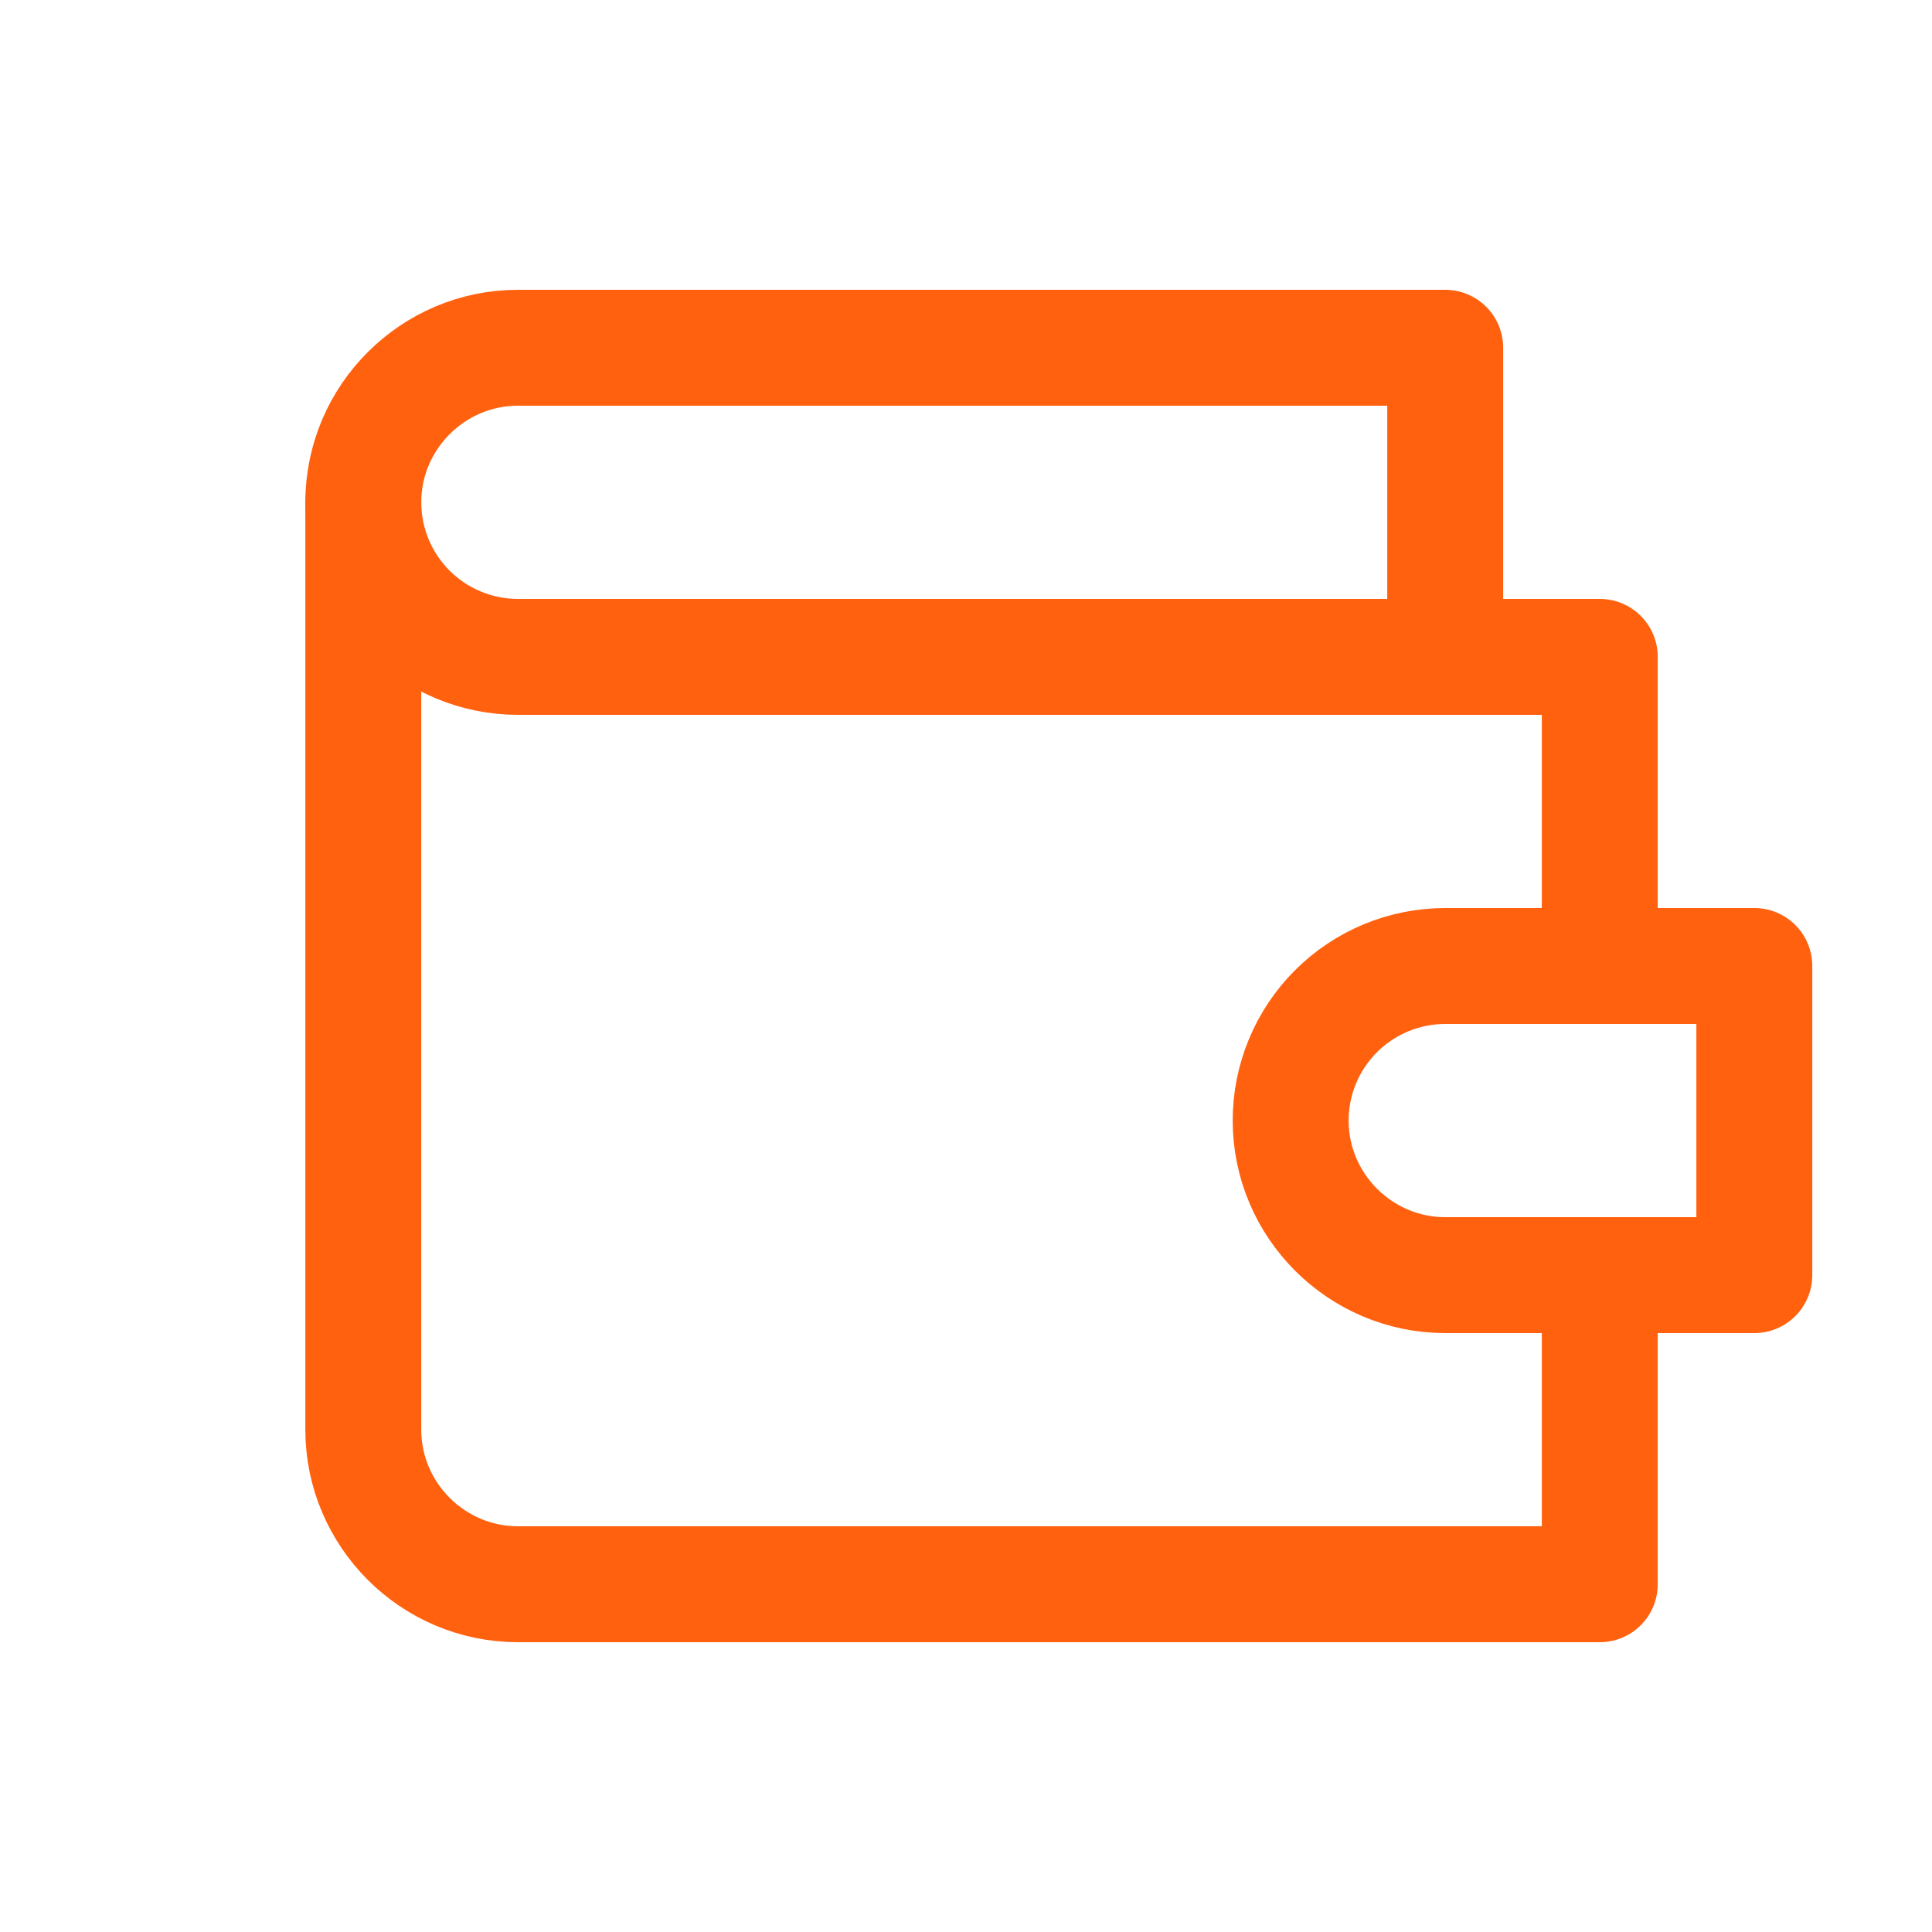
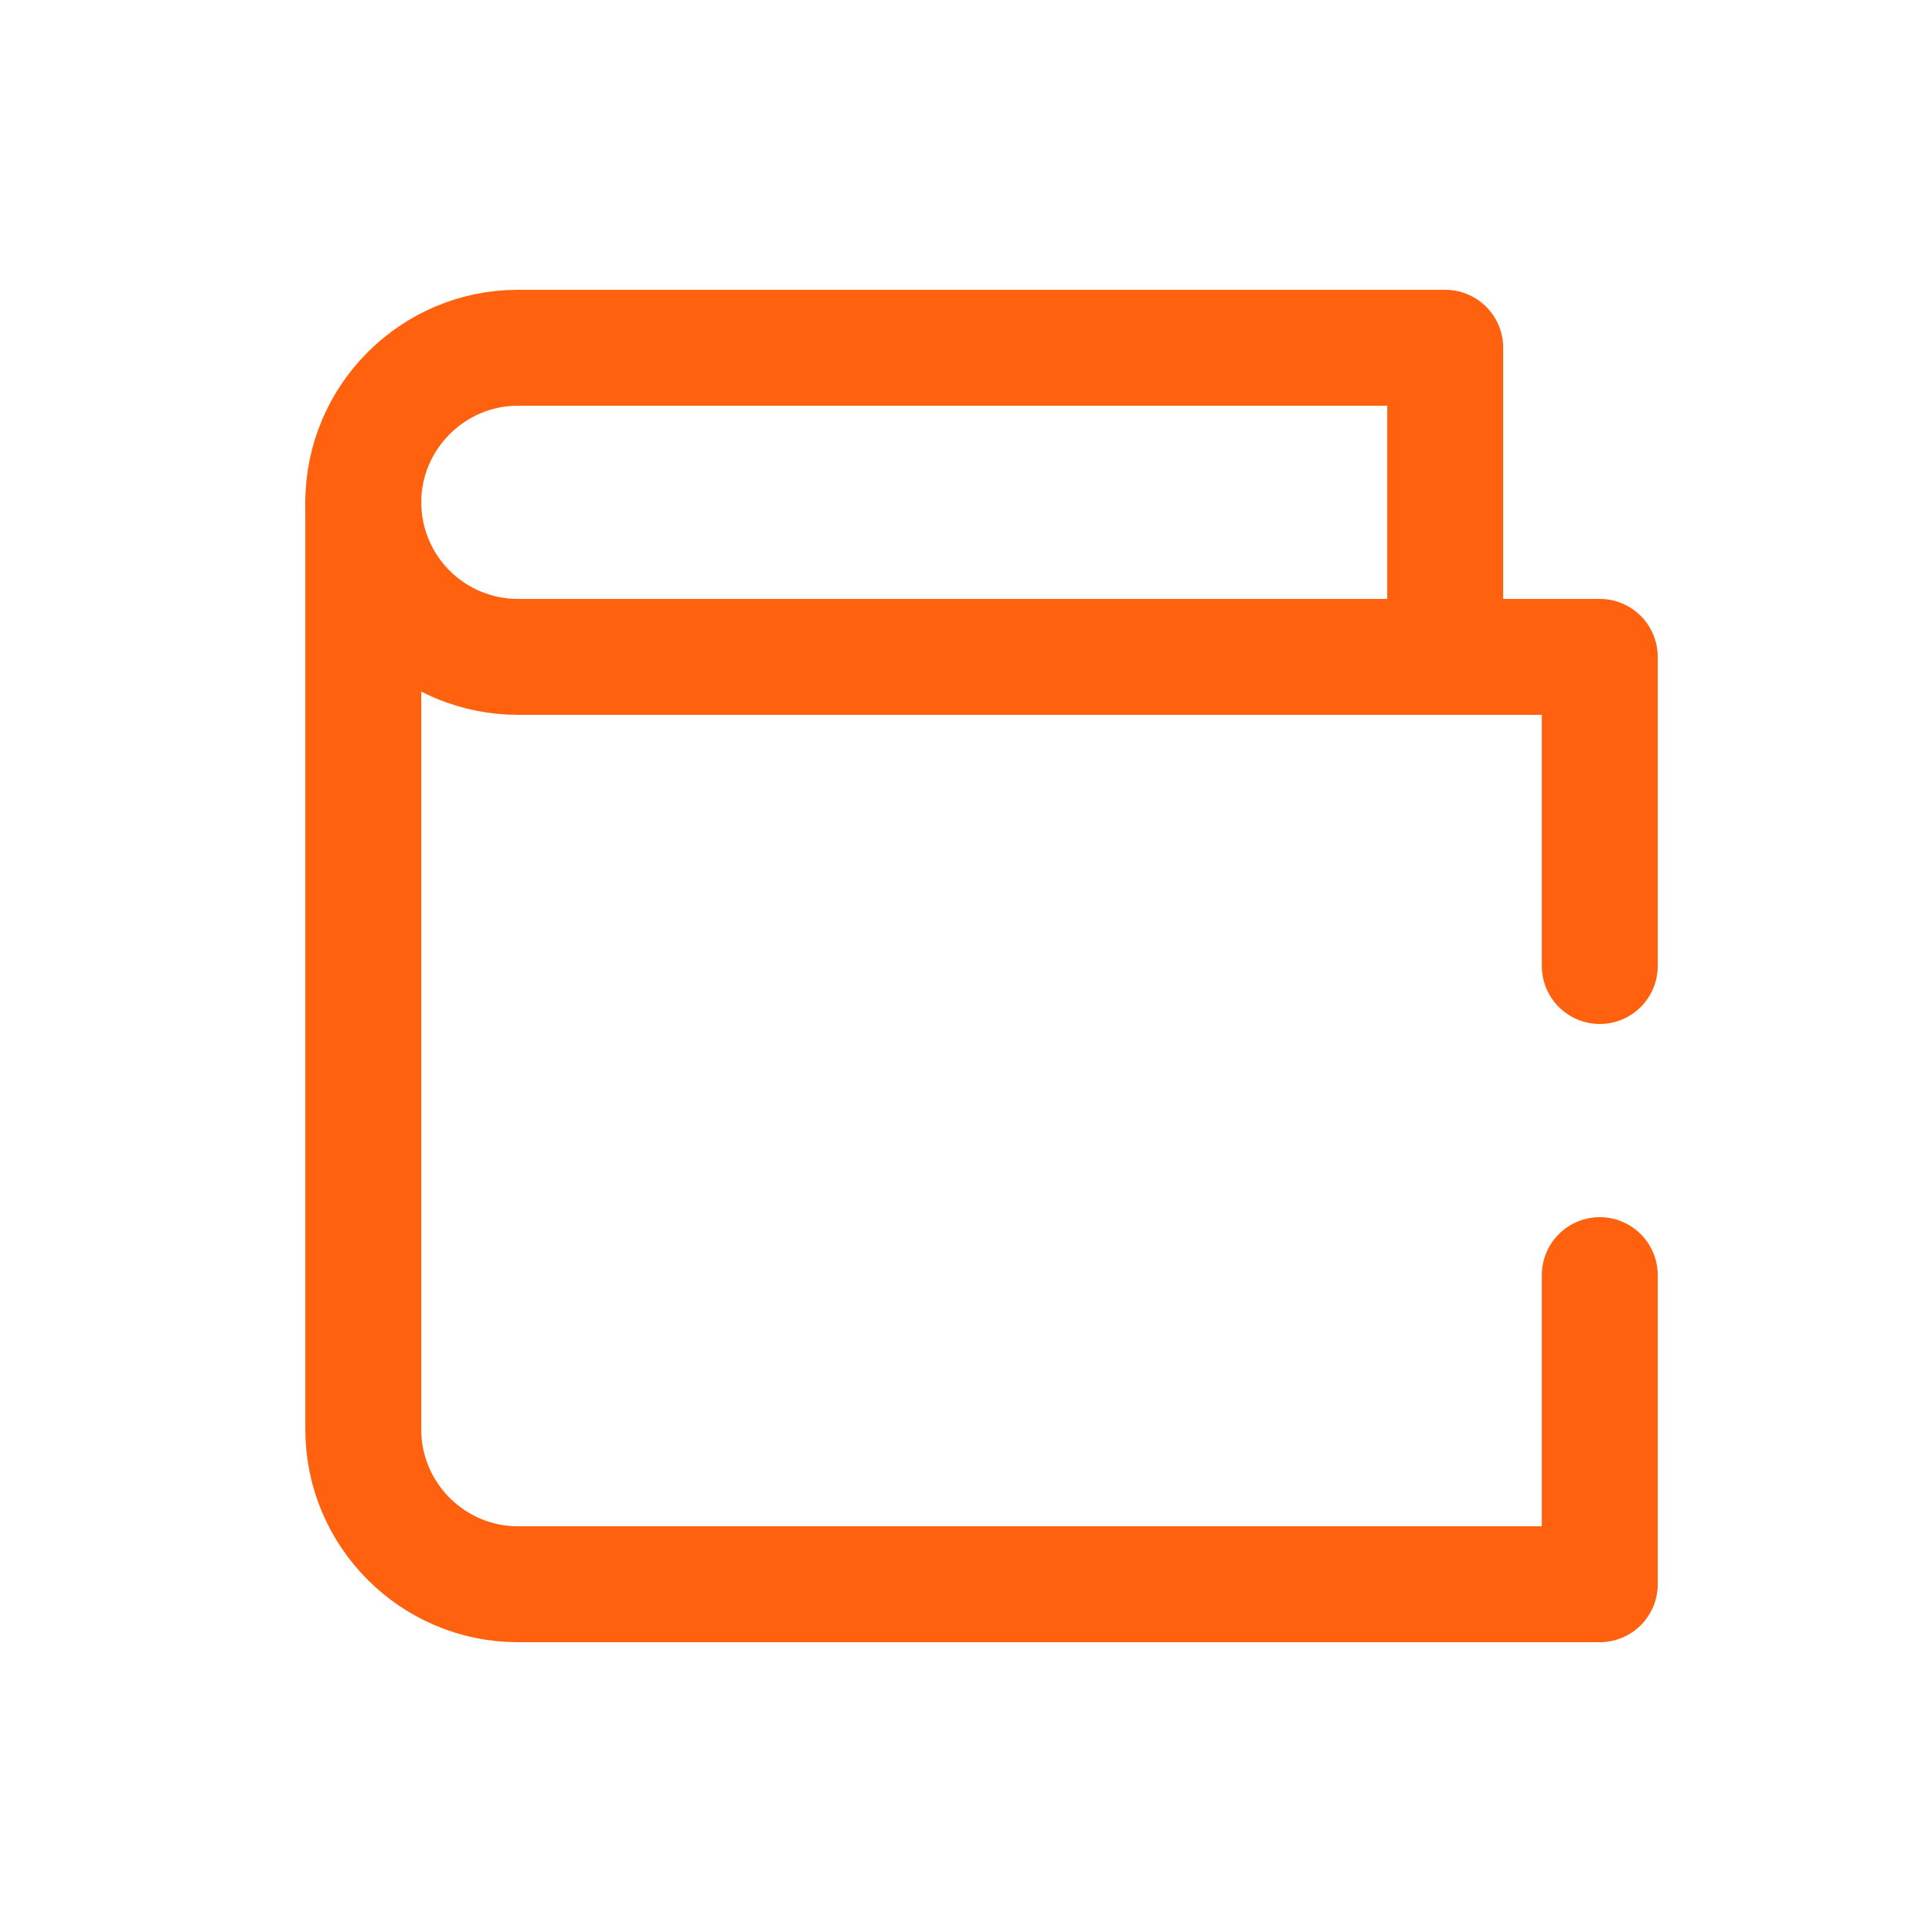
<svg xmlns="http://www.w3.org/2000/svg" width="24" height="24" viewBox="0 0 25 25" fill="none">
  <path d="M20.701 12.5V8.5H6.701C6.171 8.5 5.662 8.289 5.287 7.914C4.912 7.539 4.701 7.03 4.701 6.5C4.701 5.4 5.601 4.5 6.701 4.5H18.701V8.5" stroke="#FF610F" stroke-width="1.5" stroke-linecap="round" stroke-linejoin="round" />
  <path d="M4.701 6.5V18.5C4.701 19.6 5.601 20.5 6.701 20.5H20.701V16.5" stroke="#FF610F" stroke-width="1.5" stroke-linecap="round" stroke-linejoin="round" />
-   <path d="M18.701 12.5C18.171 12.5 17.662 12.711 17.287 13.086C16.912 13.461 16.701 13.97 16.701 14.5C16.701 15.6 17.601 16.5 18.701 16.5H22.701V12.5H18.701Z" stroke="#FF610F" stroke-width="1.5" stroke-linecap="round" stroke-linejoin="round" />
</svg>